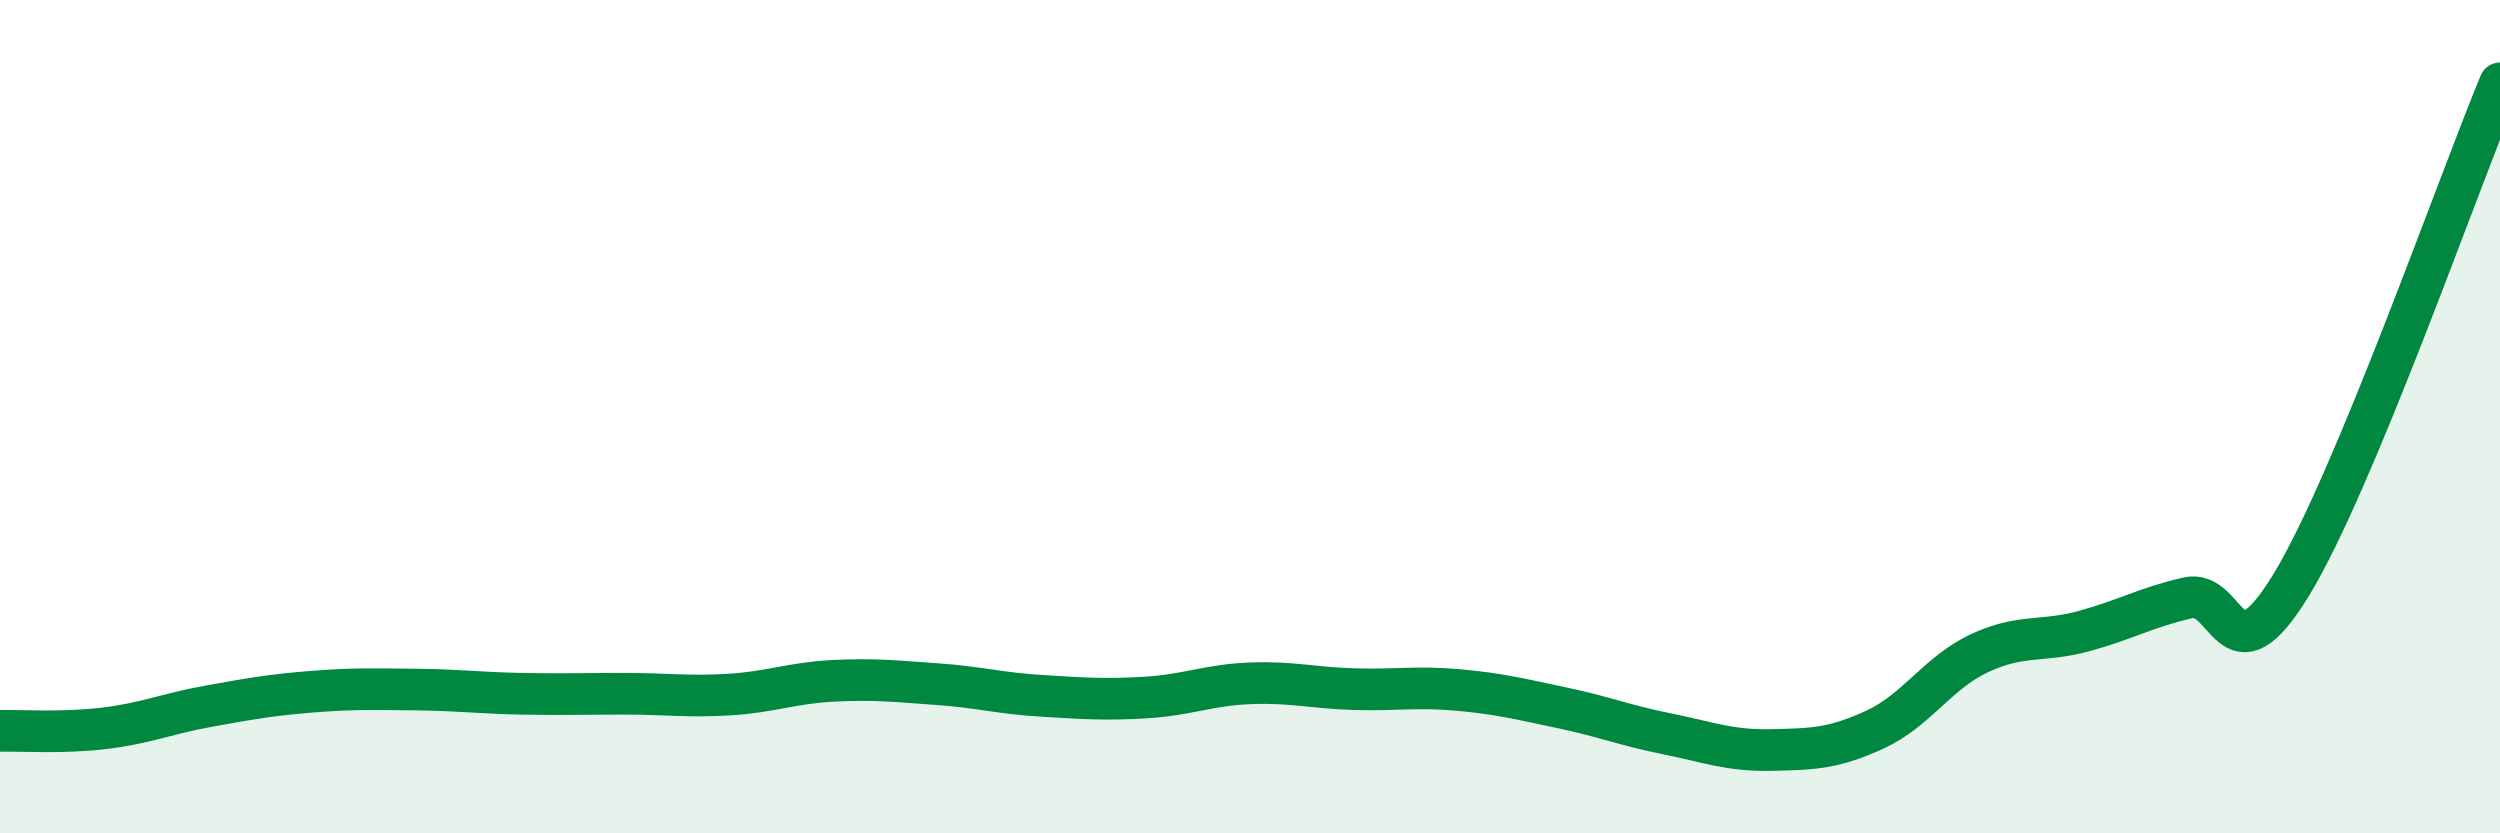
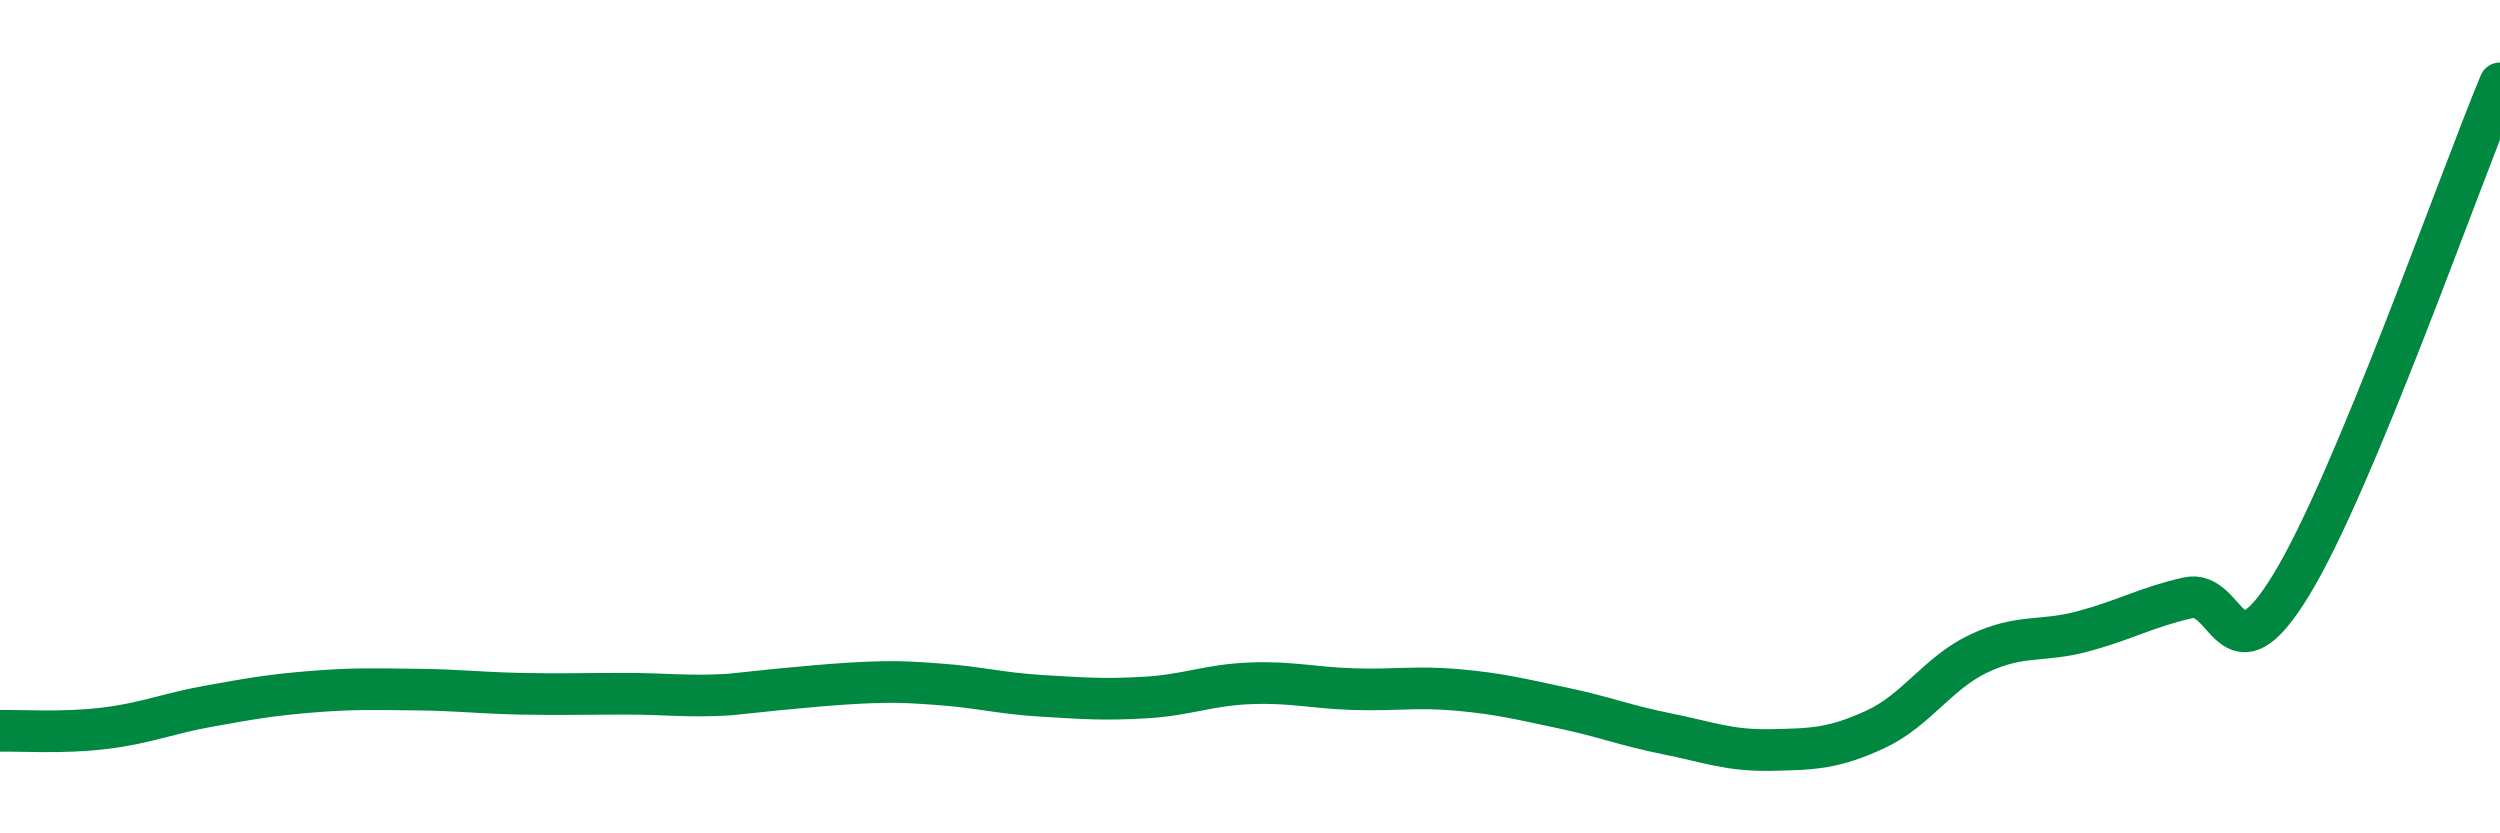
<svg xmlns="http://www.w3.org/2000/svg" width="60" height="20" viewBox="0 0 60 20">
-   <path d="M 0,17.54 C 0.5,17.53 1.5,17.6 2.5,17.48 C 3.5,17.36 4,17.13 5,16.95 C 6,16.77 6.5,16.68 7.5,16.6 C 8.5,16.52 9,16.54 10,16.55 C 11,16.56 11.5,16.63 12.5,16.65 C 13.5,16.67 14,16.65 15,16.65 C 16,16.65 16.5,16.73 17.5,16.67 C 18.5,16.61 19,16.39 20,16.34 C 21,16.29 21.5,16.35 22.5,16.42 C 23.5,16.49 24,16.64 25,16.7 C 26,16.76 26.5,16.8 27.5,16.74 C 28.5,16.68 29,16.44 30,16.4 C 31,16.36 31.5,16.51 32.5,16.54 C 33.5,16.57 34,16.47 35,16.56 C 36,16.65 36.5,16.78 37.5,16.99 C 38.5,17.2 39,17.41 40,17.61 C 41,17.81 41.5,18.02 42.5,18 C 43.5,17.98 44,17.97 45,17.51 C 46,17.05 46.5,16.15 47.5,15.68 C 48.5,15.21 49,15.42 50,15.15 C 51,14.88 51.5,14.58 52.5,14.35 C 53.5,14.12 53.5,16.49 55,14.02 C 56.5,11.55 59,4.4 60,2L60 20L0 20Z" fill="#008740" opacity="0.1" stroke-linecap="round" stroke-linejoin="round" />
-   <path d="M 0,17.54 C 0.5,17.53 1.5,17.6 2.5,17.48 C 3.5,17.36 4,17.13 5,16.95 C 6,16.77 6.5,16.68 7.5,16.6 C 8.5,16.52 9,16.54 10,16.55 C 11,16.56 11.5,16.63 12.5,16.65 C 13.5,16.67 14,16.65 15,16.65 C 16,16.65 16.5,16.73 17.5,16.67 C 18.5,16.61 19,16.39 20,16.34 C 21,16.29 21.5,16.35 22.5,16.42 C 23.5,16.49 24,16.64 25,16.7 C 26,16.76 26.5,16.8 27.5,16.74 C 28.5,16.68 29,16.44 30,16.4 C 31,16.36 31.5,16.51 32.5,16.54 C 33.5,16.57 34,16.47 35,16.56 C 36,16.65 36.5,16.78 37.5,16.99 C 38.5,17.2 39,17.41 40,17.61 C 41,17.81 41.5,18.02 42.5,18 C 43.5,17.98 44,17.97 45,17.51 C 46,17.05 46.5,16.15 47.5,15.68 C 48.5,15.21 49,15.42 50,15.15 C 51,14.88 51.5,14.58 52.5,14.35 C 53.5,14.12 53.5,16.49 55,14.02 C 56.5,11.55 59,4.4 60,2" stroke="#008740" stroke-width="1" fill="none" stroke-linecap="round" stroke-linejoin="round" />
+   <path d="M 0,17.54 C 0.5,17.53 1.5,17.6 2.5,17.48 C 3.5,17.36 4,17.13 5,16.95 C 6,16.77 6.5,16.68 7.5,16.6 C 8.5,16.52 9,16.54 10,16.55 C 11,16.56 11.5,16.63 12.5,16.65 C 13.5,16.67 14,16.65 15,16.65 C 16,16.65 16.5,16.73 17.5,16.67 C 21,16.29 21.5,16.35 22.5,16.42 C 23.5,16.49 24,16.64 25,16.7 C 26,16.76 26.5,16.8 27.5,16.74 C 28.5,16.68 29,16.44 30,16.4 C 31,16.36 31.5,16.51 32.5,16.54 C 33.5,16.57 34,16.47 35,16.56 C 36,16.65 36.5,16.78 37.5,16.99 C 38.5,17.2 39,17.41 40,17.61 C 41,17.81 41.5,18.02 42.5,18 C 43.5,17.98 44,17.97 45,17.51 C 46,17.05 46.5,16.15 47.5,15.68 C 48.5,15.21 49,15.42 50,15.15 C 51,14.88 51.5,14.58 52.5,14.35 C 53.5,14.12 53.5,16.49 55,14.02 C 56.5,11.55 59,4.4 60,2" stroke="#008740" stroke-width="1" fill="none" stroke-linecap="round" stroke-linejoin="round" />
</svg>